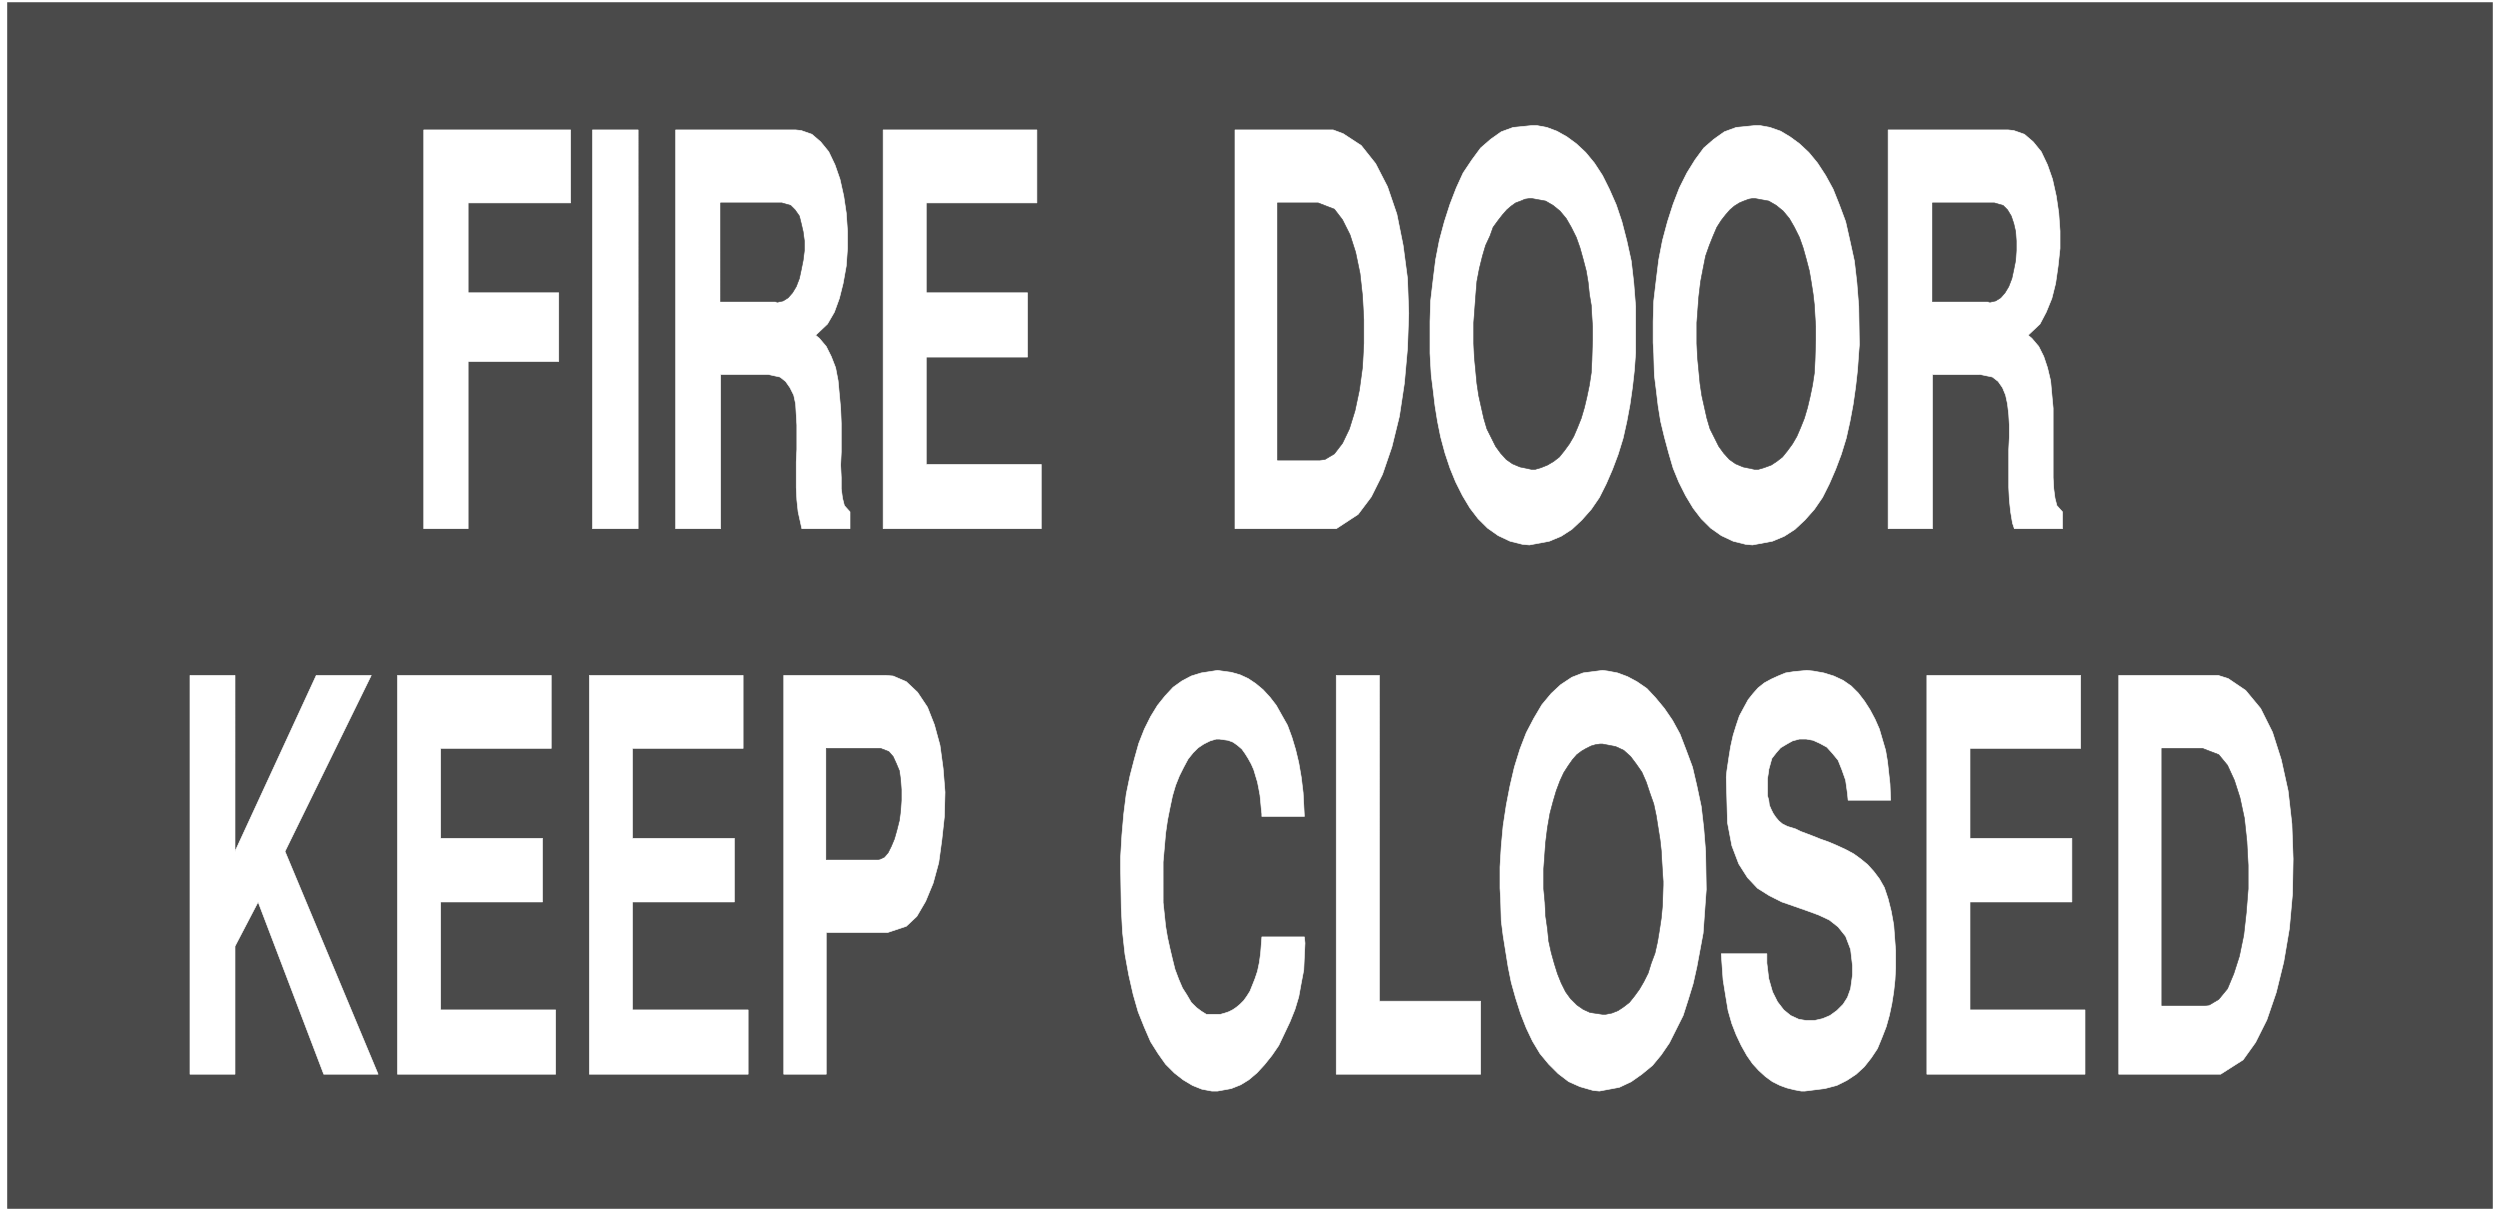
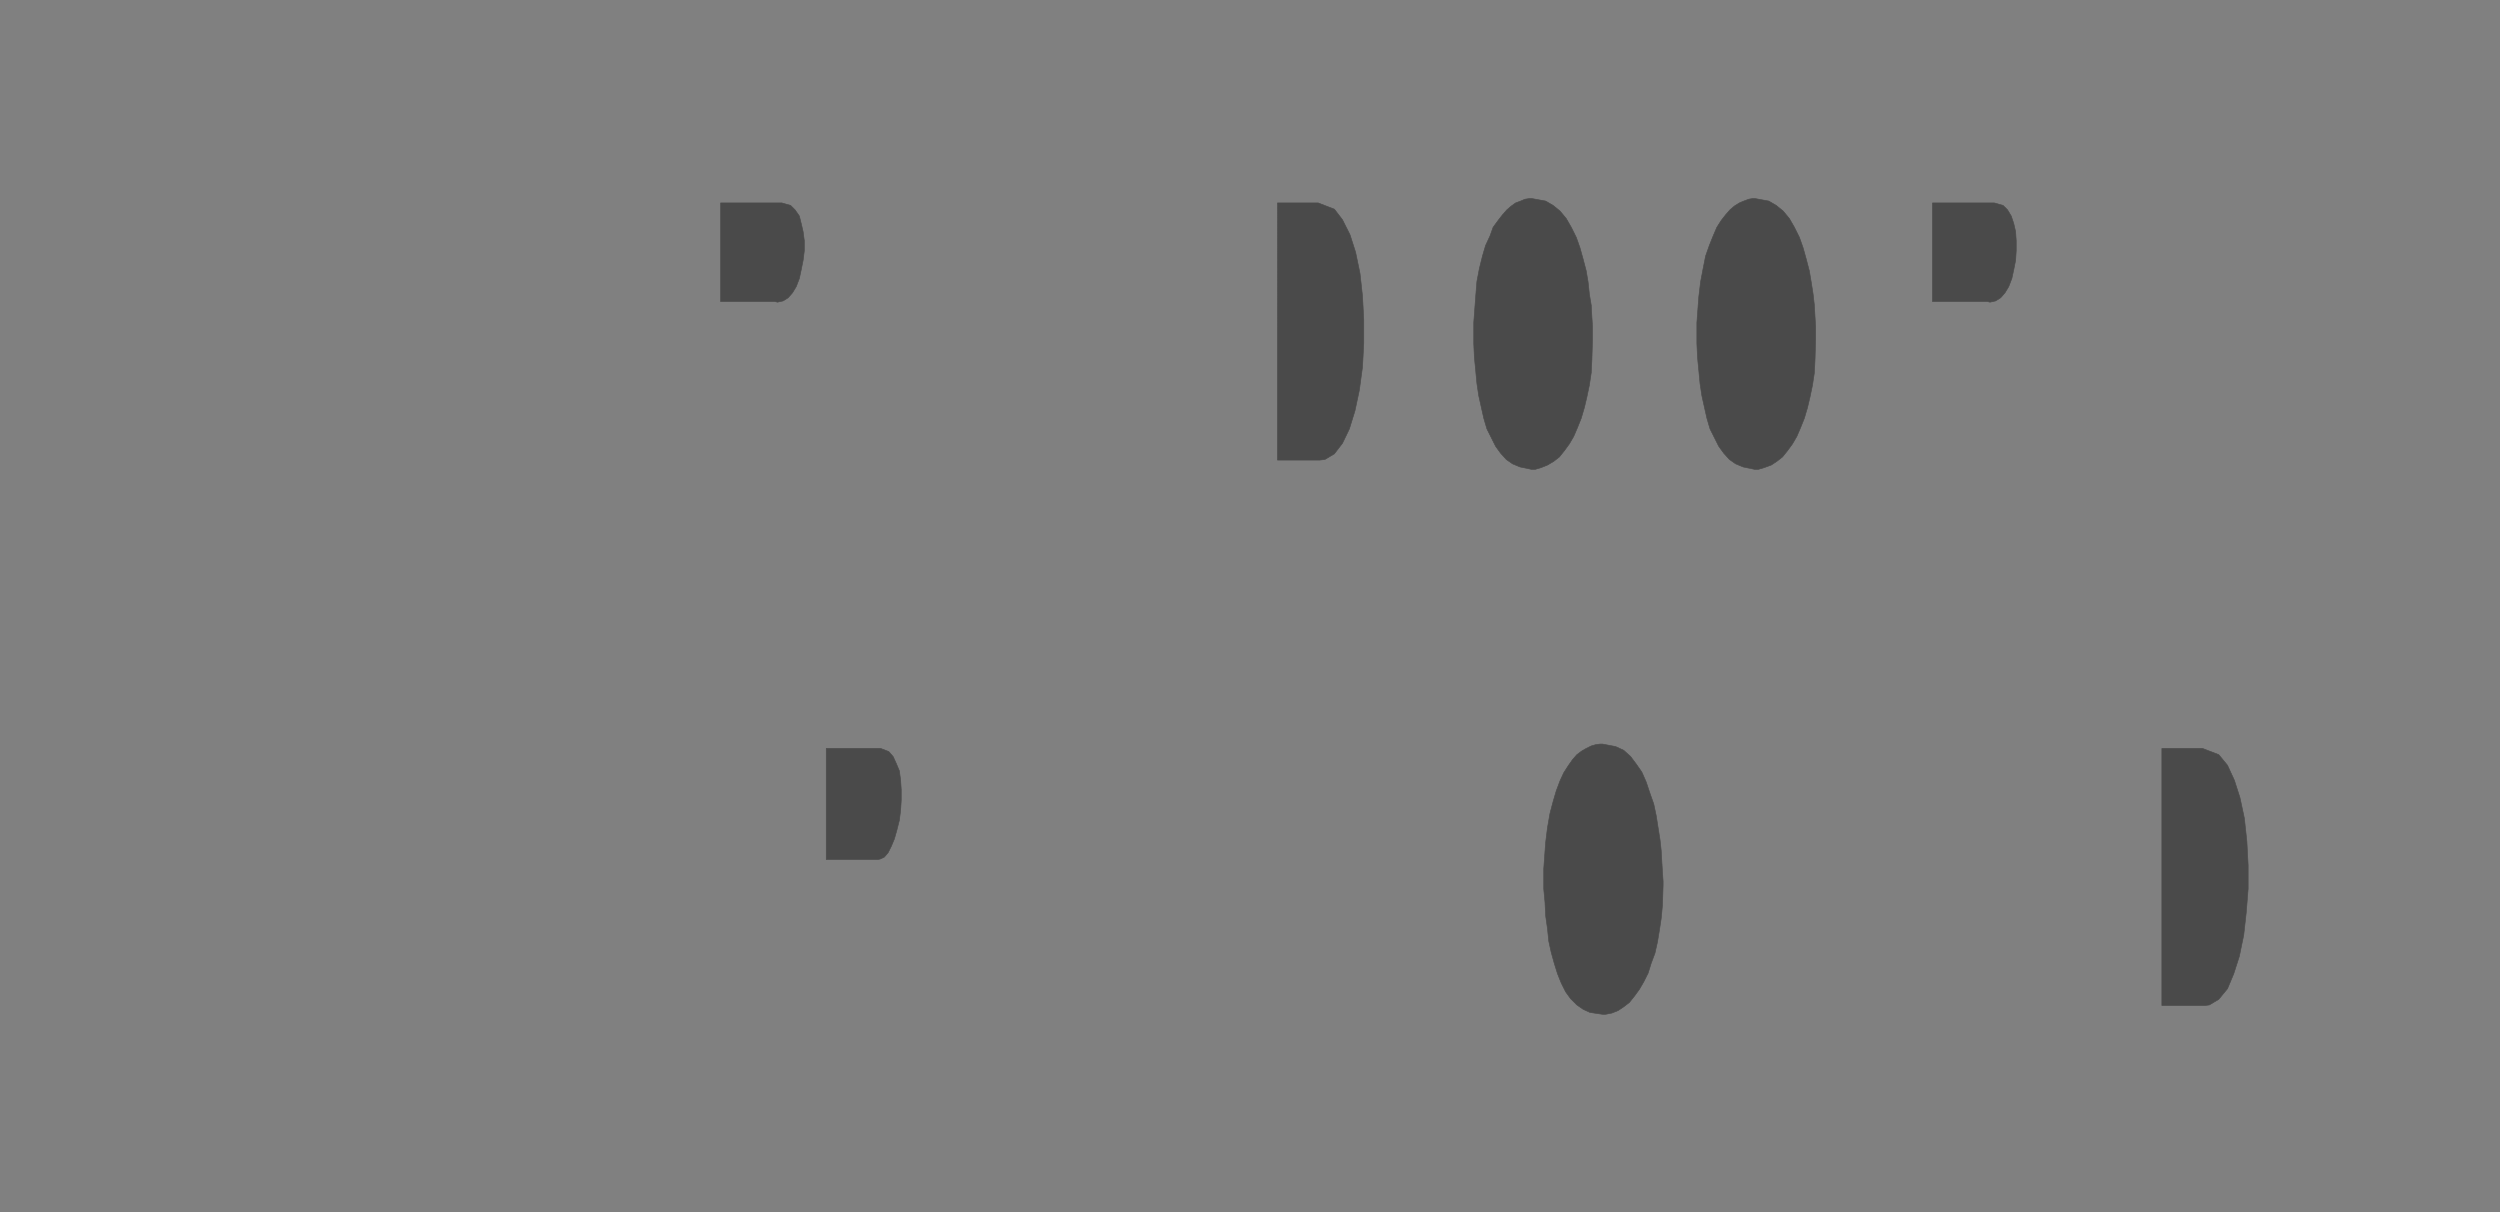
<svg xmlns="http://www.w3.org/2000/svg" width="3996.021" height="1937.505" viewBox="0 0 2997.016 1453.129">
  <rect x="0" y="0" width="2997.016" height="1453.129" fill="#808080" stroke="none" />
  <defs>
    <clipPath id="a">
-       <path d="M0 0h2998v1453.129H0Zm0 0" />
-     </clipPath>
+       </clipPath>
    <clipPath id="b">
-       <path d="M0 0h2997.016v1453.129H0Zm0 0" />
+       <path d="M0 0v1453.129H0Zm0 0" />
    </clipPath>
  </defs>
  <g clip-path="url(#a)">
-     <path style="fill:#fff;fill-opacity:1;fill-rule:nonzero;stroke:none" d="M0 1453.129h2997.016V-1.391H0Zm0 0" />
-   </g>
+     </g>
  <g clip-path="url(#b)">
-     <path style="fill:#fff;fill-opacity:1;fill-rule:evenodd;stroke:#fff;stroke-width:.19;stroke-linecap:square;stroke-linejoin:bevel;stroke-miterlimit:10;stroke-opacity:1" d="M0 0h766.5v372H0Zm0 0" transform="matrix(3.91 0 0 -3.91 0 1453.13)" />
-   </g>
-   <path style="fill:#4a4a4a;fill-opacity:1;fill-rule:evenodd;stroke:#4a4a4a;stroke-width:.19;stroke-linecap:square;stroke-linejoin:bevel;stroke-miterlimit:10;stroke-opacity:1" d="M2.3 370.85h761.9V1.15H2.3Zm0 0" transform="matrix(3.91 0 0 -3.91 0 1453.13)" />
-   <path style="fill:#fff;fill-opacity:1;fill-rule:evenodd;stroke:#fff;stroke-width:.19;stroke-linecap:square;stroke-linejoin:bevel;stroke-miterlimit:10;stroke-opacity:1" d="M680.84 42.29h-31.23v122.28h30.47l3.06-.96 5.37-3.63 4.6-5.55 3.64-7.28 2.68-8.42 2.11-9.56 1.15-10.15.38-10.71-.19-10.72-.96-10.71-1.72-10.15-2.3-9.37-2.88-8.42-3.45-6.89-3.83-5.36zm-90.06 0v122.28h47.14v-22.39H604v-27.56h31.24V95.1H604V62h35.26V42.29Zm-63.04 36.93h13.98v-2.87l.58-4.78 1.15-4.02 1.53-3.06L546.9 62l2.11-1.72 2.49-1.15 2.3-.38h2.49l2.49.57 2.3.96 2.11 1.53 1.91 1.91 1.34 2.11.96 2.68.58 4.21v2.87l-.58 4.97-1.53 4.02-2.3 2.87-2.68 2.11-3.26 1.53-3.64 1.34-3.83 1.34-3.84 1.33-3.83 1.92-3.64 2.29-3.07 3.26-2.68 4.21-2.11 5.55-1.34 7.08-.38 13.97.19 1.91.57 3.83.58 3.63.77 3.45.95 3.06.96 2.87 1.34 2.49 1.35 2.48 1.53 1.92 1.53 1.72 1.92 1.53 2.11 1.15 2.1.96 2.3.95 2.49.39 4.03.38 1.91-.19 3.26-.58 3.07-.95 2.87-1.34 2.49-1.73 2.11-2.1 1.92-2.49 1.72-2.68 1.53-2.87 1.35-3.06.95-3.25.96-3.26.58-3.44.38-3.44.38-3.45.2-4.97h-13.03l-.2 2.1-.57 4.02-1.15 3.25-1.15 2.87-1.73 2.11-1.72 1.91-2.11 1.15-2.11.96-2.1.38h-2.11l-2.11-.57-1.72-.96-1.92-1.15-1.34-1.53-1.34-1.72-.96-3.45v-.38l-.19-1.15-.19-1.15v-5.35l.38-1.34.19-1.53.58-1.34.57-1.15.77-1.15.95-1.15 1.15-.96 1.54-.76 2.49-.77 1.53-.76 3.07-1.15 2.87-1.15 2.68-.95 2.69-1.15 2.49-1.15 2.49-1.34 2.11-1.53 2.11-1.72 1.91-2.11 1.73-2.29 1.53-2.68 1.15-3.45.96-3.83.76-4.21.58-7.84v-5.36l-.19-3.63-.39-3.64-.57-3.64-.77-3.63-.96-3.45-1.34-3.44-1.34-3.25-1.91-2.87-2.11-2.68-2.49-2.3-2.88-1.91-3.06-1.53-3.65-.96-6.13-.77h-1.15l-2.1.39-2.3.57-2.11.77-2.3 1.14-2.11 1.53-2.11 1.92-1.91 2.1-1.73 2.49-1.72 3.06-1.54 3.26-1.34 3.44-1.15 4.02-.76 4.59-.77 4.79zm-67.65 16.84-.19 3.25v6.51l.38 6.32.58 6.31.96 6.32 1.15 5.93 1.34 5.74 1.72 5.55 1.92 4.97 2.3 4.4 2.49 4.21 2.87 3.45 2.88 2.68 3.45 2.29 3.45 1.34 5.94.77 1.53-.19 3.07-.58 3.06-1.14 2.88-1.54 3.06-2.1 2.68-2.87 2.69-3.25 2.49-3.64 2.3-4.21 1.91-4.98 1.92-5.16 1.34-5.74 1.34-6.32.77-6.69.57-7.09.2-11.67-.2-2.68-.38-5.35-.38-5.36-1.92-10.34-1.15-5.16-1.53-4.98-1.53-4.78-4.22-8.42-2.49-3.64-2.68-3.25-3.26-2.68-3.26-2.3-3.64-1.72-6.13-1.15-1.92.19-4.02 1.15-3.45 1.53-3.26 2.49-2.87 2.87-2.69 3.25-2.3 3.83-1.91 4.02-1.73 4.4-1.53 4.79-1.34 4.78-.96 4.78-.77 4.79-.76 4.78-.58 4.59zm-50.4-53.77v122.28h13.23V64.68h31.04V42.29Zm-66.11 62.96v3.63l.39 6.7.57 6.51.77 6.12 1.15 5.55 1.34 5.17 1.34 4.78 1.73 4.4 1.91 3.83 2.11 3.44 2.3 2.87 2.49 2.68 2.68 1.92 2.88 1.53 3.06.95 4.99.77 1.34-.19 2.87-.39 2.68-.76 2.5-1.15 2.29-1.53 2.3-1.91 2.11-2.3 1.92-2.49 1.72-3.06 1.73-3.06 1.34-3.64 1.15-3.82.96-4.02.76-4.4.58-4.79.38-7.27h-13.03v.77l-.19 1.72-.19 2.1-.19 1.92-.39 2.1-.38 1.92-.58 1.91-.57 1.91-.77 1.73-.95 1.72-.96 1.53-.96 1.34-1.34 1.15-1.34.95-1.54.58-2.68.38h-.96l-1.91-.57-1.92-.96-1.72-1.15-1.54-1.53-1.53-1.91-1.34-2.49-1.34-2.68-1.15-2.87-.96-3.25-.77-3.64-.76-3.83-.58-4.02-.38-4.4-.39-4.4V94.91l.39-3.63.38-3.64.58-3.44.76-3.45.77-3.25.76-3.06 1.15-3.06 1.15-2.68 1.35-2.11 1.34-2.29 1.53-1.53 1.53-1.15 1.54-.96h4.4l1.34.38 1.15.39 1.15.57 1.15.77 1.15.95 1.15 1.15.96 1.34.96 1.53.77 1.91.76 1.92.77 2.29.57 2.68.39 2.87.38 4.98h13.03l.19-1.91-.19-4.02-.19-4.21-.77-4.02-.76-4.21-1.15-3.83-1.54-3.83-1.72-3.63-1.73-3.64-2.1-3.06-2.3-2.87-2.3-2.49-2.49-2.1-2.49-1.53-2.88-1.15-4.21-.77h-1.73l-3.07.58-2.87 1.15-2.87 1.72-2.69 2.1-2.68 2.68-2.3 3.25-2.3 3.64-1.91 4.4-1.92 4.79-1.53 5.35-1.35 5.94-1.15 6.31-.76 6.89-.38 7.27zM240.3 42.29v122.28h31.23l2.3-.19 4.03-1.73 3.45-3.25 3.06-4.59 2.11-5.36 1.72-6.31.96-7.08.58-7.28-.19-7.46-.77-7.08-.96-7.08-1.72-6.31-2.3-5.55-2.69-4.6-3.25-3.06-5.75-1.91h-18.78V42.29Zm-59.6 0v122.28h47.14v-22.39h-33.92v-27.56h31.24V95.1h-31.24V62h35.46V42.29Zm-58.83 0v122.28h47.14v-22.39H135.1v-27.56h31.23V95.1H135.1V62h35.25V42.29Zm-63.62 0v122.28h13.8V110.6l24.91 53.97h16.87L87.38 110.6l28.55-68.31H99.26L79.14 95.1l-7.09-13.58V42.29ZM578.9 209.54v122.27h36.79l1.73-.19 3.25-1.14 2.69-2.3 2.49-3.06 1.91-4.02 1.54-4.4 1.15-5.17.76-5.17.39-5.55v-5.35l-.58-5.36-.77-5.36-1.15-4.59-1.72-4.21-1.92-3.64-3.64-3.44 1.15-.96 2.11-2.49 1.53-3.06 1.15-3.44.96-4.02.38-4.21.39-4.21v-21.24l.19-3.45.38-2.87.58-2.29 1.72-1.92v-5.16h-14.75l-.58 1.72-.57 3.44-.39 3.64-.19 3.83v11.67l.19 3.83v3.63l-.19 3.26-.38 3.25-.58 2.68-.95 2.29-1.34 1.92-1.73 1.34-3.64.76H592.5v-47.26zm-71.86 53.77-.19 3.25v6.51l.19 6.31.77 6.51.76 6.12 1.15 5.93 1.54 5.75 1.72 5.35 1.92 4.98 2.3 4.59 2.49 4.02 2.68 3.64 3.07 2.67 3.25 2.3 3.64 1.34 5.75.57h1.54l3.06-.57 3.26-1.15 2.87-1.72 2.88-2.11 2.87-2.67 2.69-3.26 2.49-3.82 2.3-4.21 1.91-4.79 1.92-5.16 1.34-5.94 1.34-6.12.77-6.7.57-7.27.19-11.67-.19-2.49-.38-5.36-.58-5.16-.76-5.36-.96-5.17-1.15-5.17-1.53-4.97-1.73-4.59-1.91-4.41-2.11-4.21-2.49-3.63-2.88-3.25-3.06-2.87-3.26-2.11-3.64-1.53-6.13-1.15-2.11.19-3.83.96-3.64 1.72-3.26 2.3-2.88 2.87-2.49 3.25-2.3 3.83-2.11 4.21-1.72 4.21-1.34 4.59-1.34 4.98-1.15 4.78-.77 4.78-.57 4.79-.58 4.59zm-68.6 0v9.76l.19 6.31.77 6.51.76 6.12 1.15 5.93 1.54 5.75 1.72 5.35 1.92 4.98 2.1 4.59 2.69 4.02 2.68 3.64 3.07 2.67 3.25 2.3 3.64 1.34 5.75.57h1.54l3.06-.57 3.07-1.15 3.06-1.72 2.88-2.11 2.87-2.67 2.69-3.26 2.49-3.82 2.1-4.21 2.11-4.79 1.73-5.16 1.53-5.94 1.34-6.12.77-6.7.57-7.27V263.5l-.38-5.36-.58-5.16-.76-5.36-.96-5.17-1.15-5.17-1.53-4.97-1.73-4.59-1.91-4.41-2.11-4.21-2.49-3.63-2.88-3.25-3.06-2.87-3.26-2.11-3.64-1.53-6.13-1.15-2.11.19-3.83.96-3.64 1.72-3.26 2.3-2.88 2.87-2.49 3.25-2.3 3.83-2.11 4.21-1.72 4.21-1.53 4.59-1.34 4.98-.96 4.78-.77 4.78-.57 4.79-.58 4.59zm-28.75-53.77h-31.04v122.27h30.09l3.06-1.14 5.56-3.64 4.41-5.55 3.64-7.08 2.87-8.42 1.92-9.57 1.34-10.14.38-10.71-.38-10.72-.96-10.72-1.53-10.14-2.3-9.38-2.88-8.41-3.44-6.89-4.03-5.36zm-138.92 0v122.27h47.14v-22.38h-33.92v-27.56h31.04v-19.71h-31.04v-32.91h35.26v-19.71zm-63.62 0v122.27h36.79l1.72-.19 3.26-1.14 2.68-2.3 2.49-3.06 1.92-4.02 1.53-4.4 1.15-5.17.77-5.17.38-5.55v-5.35l-.38-5.36-.96-5.36-1.15-4.59-1.53-4.21-2.11-3.64-3.64-3.44 1.15-.96 2.11-2.49 1.53-3.06 1.34-3.44.77-4.02.38-4.21.39-4.21.19-4.59v-8.81l-.19-4.01.19-3.83v-3.45l.38-2.87.58-2.29 1.72-1.92v-5.16h-14.76l-.38 1.72-.76 3.44-.39 3.64-.19 3.83v7.84l.19 3.83v7.46l-.19 3.26-.19 3.25-.58 2.68-1.15 2.29-1.34 1.92-1.72 1.34-3.45.76h-14.76v-47.26zm-25.49 0v122.27h13.99V209.54Zm-51.74 0v122.27h45.03v-22.38h-31.42v-27.56h27.78v-21.05h-27.78v-51.28zm0 0" transform="matrix(3.91 0 0 -3.91 0 1453.13)" />
+     </g>
  <path style="fill:#4a4a4a;fill-opacity:1;fill-rule:evenodd;stroke:#4a4a4a;stroke-width:.19;stroke-linecap:square;stroke-linejoin:bevel;stroke-miterlimit:10;stroke-opacity:1" d="M662.83 63.34h13.03l1.53.19 2.88 1.72 2.68 3.26 1.92 4.59 1.72 5.36 1.34 6.5.77 6.89.58 7.27v7.28l-.39 7.27-.76 7.08-1.35 6.31-1.72 5.36-2.11 4.59-2.68 3.26-4.98 1.91h-12.46zm-189.52 41.91v-6.13l.39-4.21.19-4.01.57-4.02.39-3.83.76-3.45.96-3.44.96-3.06 1.15-2.87 1.34-2.68 1.53-2.11 1.92-1.91 1.92-1.34 2.1-.96 3.84-.57h.95l1.92.38 1.92.77 1.72 1.15 1.73 1.34 1.53 1.91 1.53 2.1 1.34 2.3 1.35 2.68.95 3.06 1.15 3.06.77 3.45.57 3.44.58 3.83.38 4.02.19 6.12v1.15l-.19 2.87-.19 3.06-.19 3.45-.38 3.44-.58 3.64-.57 3.63-.77 3.64-1.15 3.25-1.15 3.45-1.34 3.06-1.73 2.49-1.72 2.29-2.11 1.91-2.49 1.15-4.02.77h-.77l-1.34-.19-1.34-.39-1.54-.76-1.34-.77-1.53-1.14-1.34-1.54-1.34-1.91-1.34-2.1-1.15-2.49-1.15-3.06-.96-3.26-.96-3.63-.77-4.4-.57-4.6zm-219.98 2.87h15.9l.77.19 1.15.57 1.15 1.34.96 1.92.96 2.29.76 2.68.77 3.06.38 3.06.19 3.07v3.25l-.19 2.87-.38 2.87-.96 2.3-.96 2.1-1.34 1.53-2.49.96h-16.67zM592.5 279.19h16.87l.76-.19 1.73.38 1.53.96 1.34 1.53 1.15 1.91.96 2.49.58 2.68.57 2.87.19 3.06v2.87l-.19 2.87-.57 2.49-.77 2.3-1.15 1.91-1.34 1.34-2.68.77H592.5Zm-72.24-6.5v-6.32l.19-4.21.39-4.02.38-4.02.57-3.82.77-3.45.77-3.44.96-3.26 1.34-2.67 1.34-2.68 1.53-2.11 1.73-1.91 1.91-1.34 2.3-.96 3.64-.76h.96l1.92.57 2.11.77 1.72 1.14 1.72 1.34 1.54 1.92 1.53 2.1 1.34 2.3 1.15 2.68 1.15 2.87.96 3.25.77 3.25.76 3.64.58 3.83.19 3.82.19 6.32v4.02l-.19 3.06-.19 3.44-.39 3.45-.57 3.63-.58 3.45-.95 3.63-.96 3.45-1.15 3.25-1.53 3.06-1.54 2.68-1.91 2.3-2.11 1.72-2.3 1.34-4.22.77h-.76l-1.15-.2-1.54-.57-1.34-.57-1.53-.96-1.34-1.15-1.34-1.53-1.34-1.72-1.35-2.11-1.15-2.68-1.15-2.87-1.15-3.25-.76-3.83-.77-4.02-.57-4.78zm-68.41 0v-6.32l.19-4.21.39-4.02.38-4.02.57-3.82.77-3.45.77-3.44.96-3.26 1.34-2.67 1.34-2.68 1.53-2.11 1.73-1.91 1.91-1.34 2.3-.96 3.64-.76h.96l1.92.57 1.91.77 1.92 1.14 1.72 1.34 1.54 1.92 1.53 2.1 1.34 2.3 1.15 2.68 1.15 2.87.96 3.25.77 3.25.76 3.64.58 3.83.19 3.82.19 6.32v4.02l-.19 3.06-.19 3.44-.58 3.45-.38 3.63-.58 3.45-.95 3.63-.96 3.45-1.15 3.25-1.53 3.06-1.54 2.68-1.91 2.3-2.11 1.72-2.3 1.34-4.22.77h-.76l-1.35-.2-1.34-.57-1.53-.57-1.34-.96-1.34-1.15-1.34-1.53-1.34-1.72-1.54-2.11-.96-2.68-1.34-2.87-.96-3.25-.95-3.83-.77-4.02-.38-4.78zm-60.17-42.1h13.03l1.53.19 2.88 1.72 2.49 3.25 2.11 4.4 1.72 5.55 1.34 6.32.96 7.08.39 7.27v7.27l-.39 7.27-.76 6.89-1.35 6.51-1.72 5.36-2.3 4.59-2.49 3.25-4.98 1.92h-12.46zm-170.74 48.6h16.67l.77-.19 1.73.38 1.53.96 1.34 1.53 1.15 1.91.96 2.49.57 2.68.58 2.87.38 3.06v2.87l-.38 2.87-.58 2.49-.57 2.3-1.34 1.91-1.34 1.34-2.69.77h-18.78Zm0 0" transform="matrix(3.91 0 0 -3.91 0 1453.13)" />
</svg>